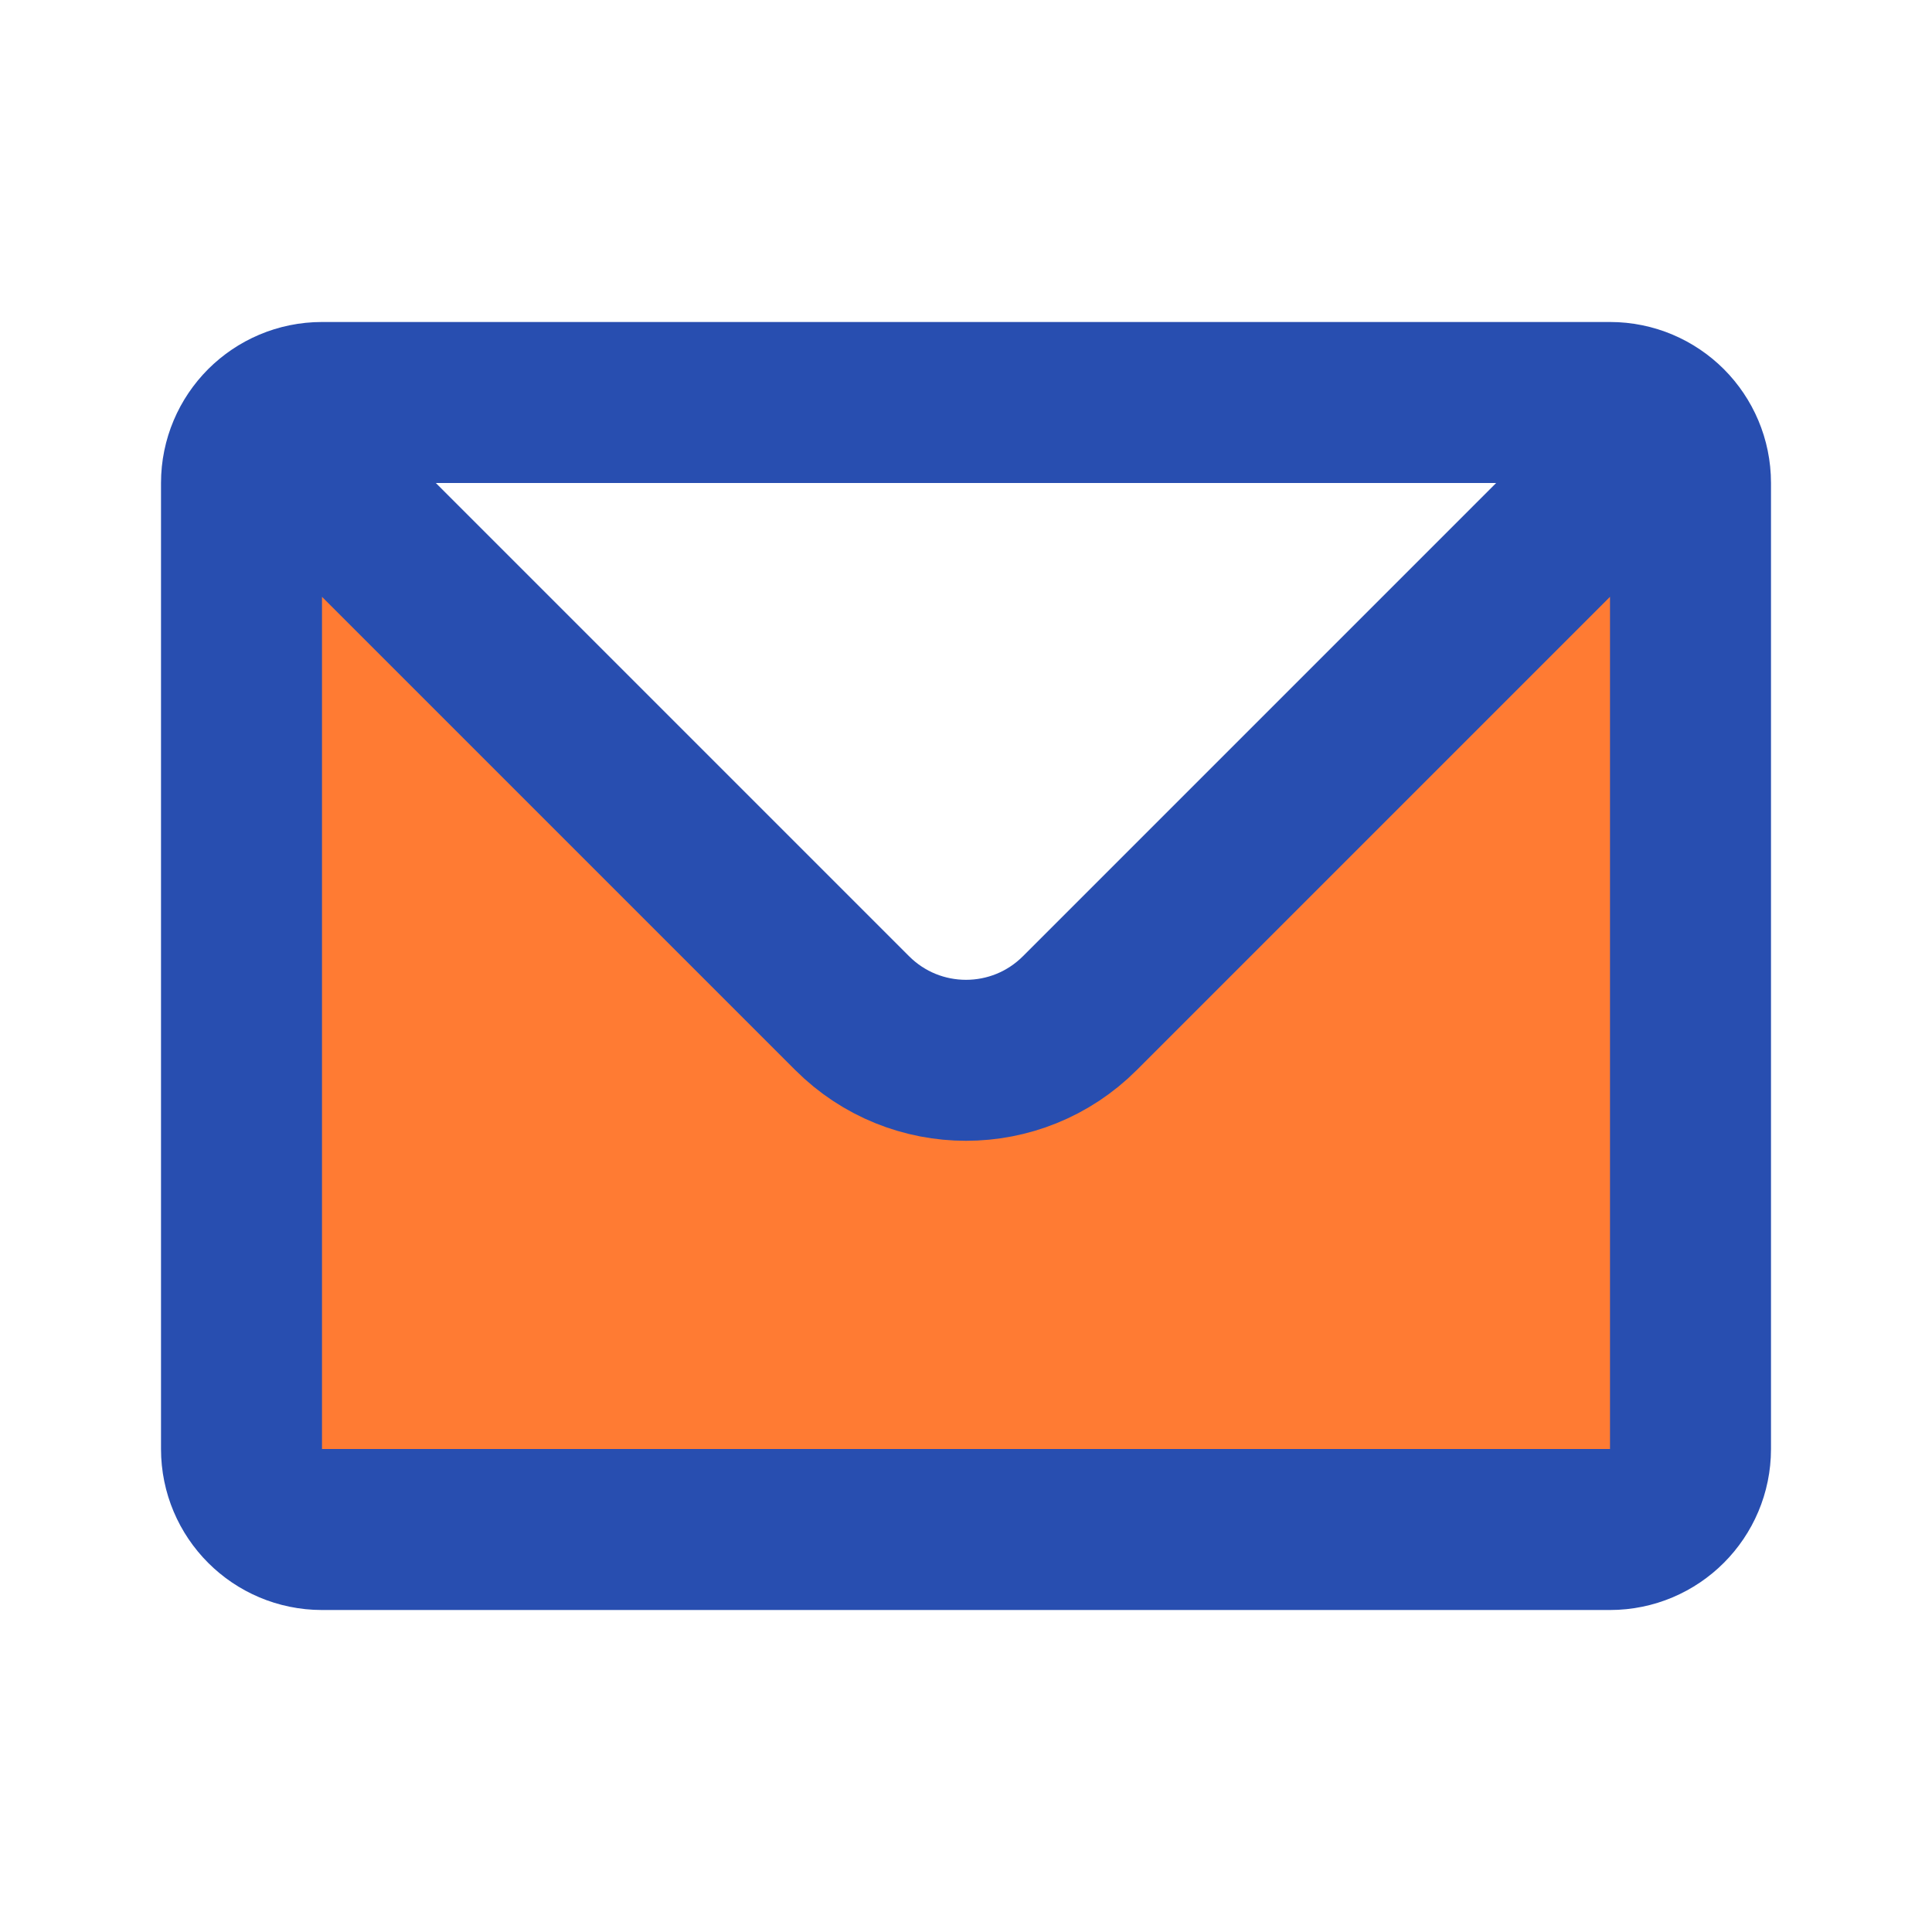
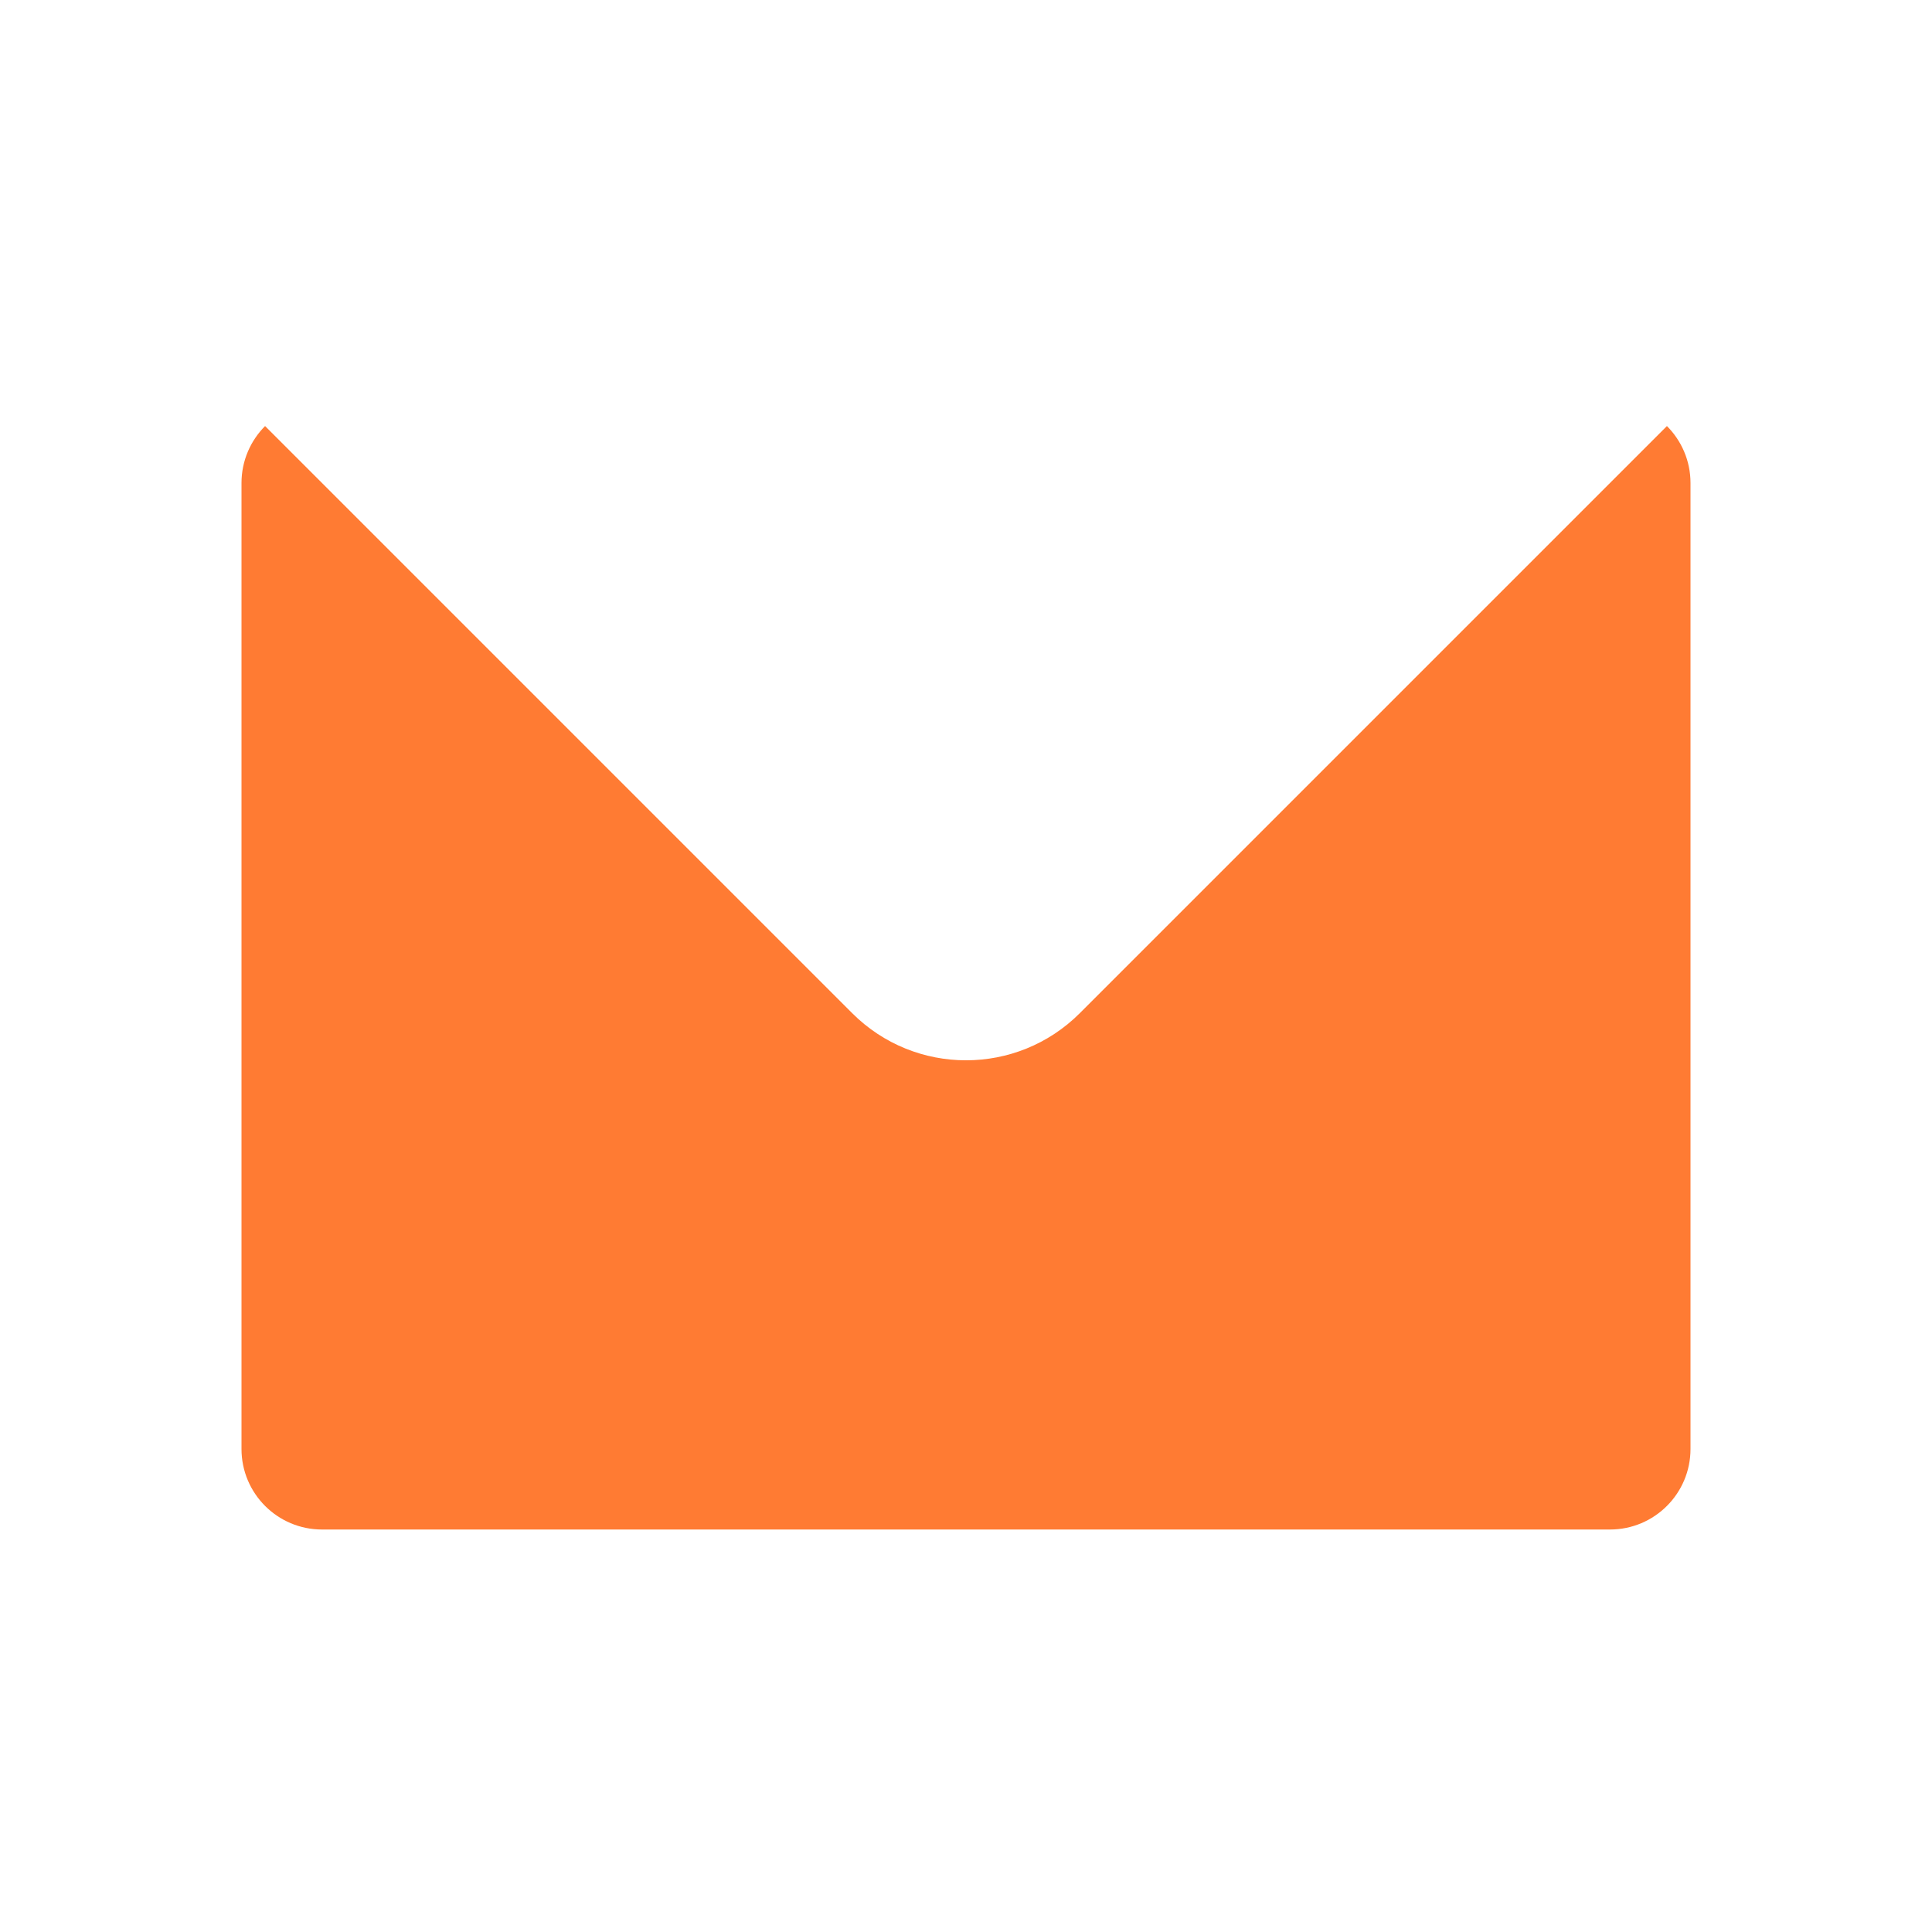
<svg xmlns="http://www.w3.org/2000/svg" width="40" height="40" viewBox="0 0 40 40" fill="none">
  <path d="M34.512 8.821L22.357 20.976C21.055 22.278 18.945 22.278 17.643 20.976L5.488 8.821C5.187 9.123 5 9.54 5 10V30C5 30.92 5.746 31.667 6.667 31.667H33.333C34.254 31.667 35 30.92 35 30V10C35 9.54 34.813 9.123 34.512 8.821Z" fill="#FF7B33" />
-   <path d="M5.488 8.821C5.79 8.52 6.206 8.333 6.667 8.333H33.333C33.794 8.333 34.21 8.52 34.512 8.821M5.488 8.821C5.187 9.123 5 9.54 5 10V30C5 30.92 5.746 31.667 6.667 31.667H33.333C34.254 31.667 35 30.92 35 30V10C35 9.54 34.813 9.123 34.512 8.821M5.488 8.821L17.643 20.976C18.945 22.278 21.055 22.278 22.357 20.976L34.512 8.821" stroke="#284EB0" stroke-width="3.333" stroke-linecap="round" stroke-linejoin="round" />
</svg>